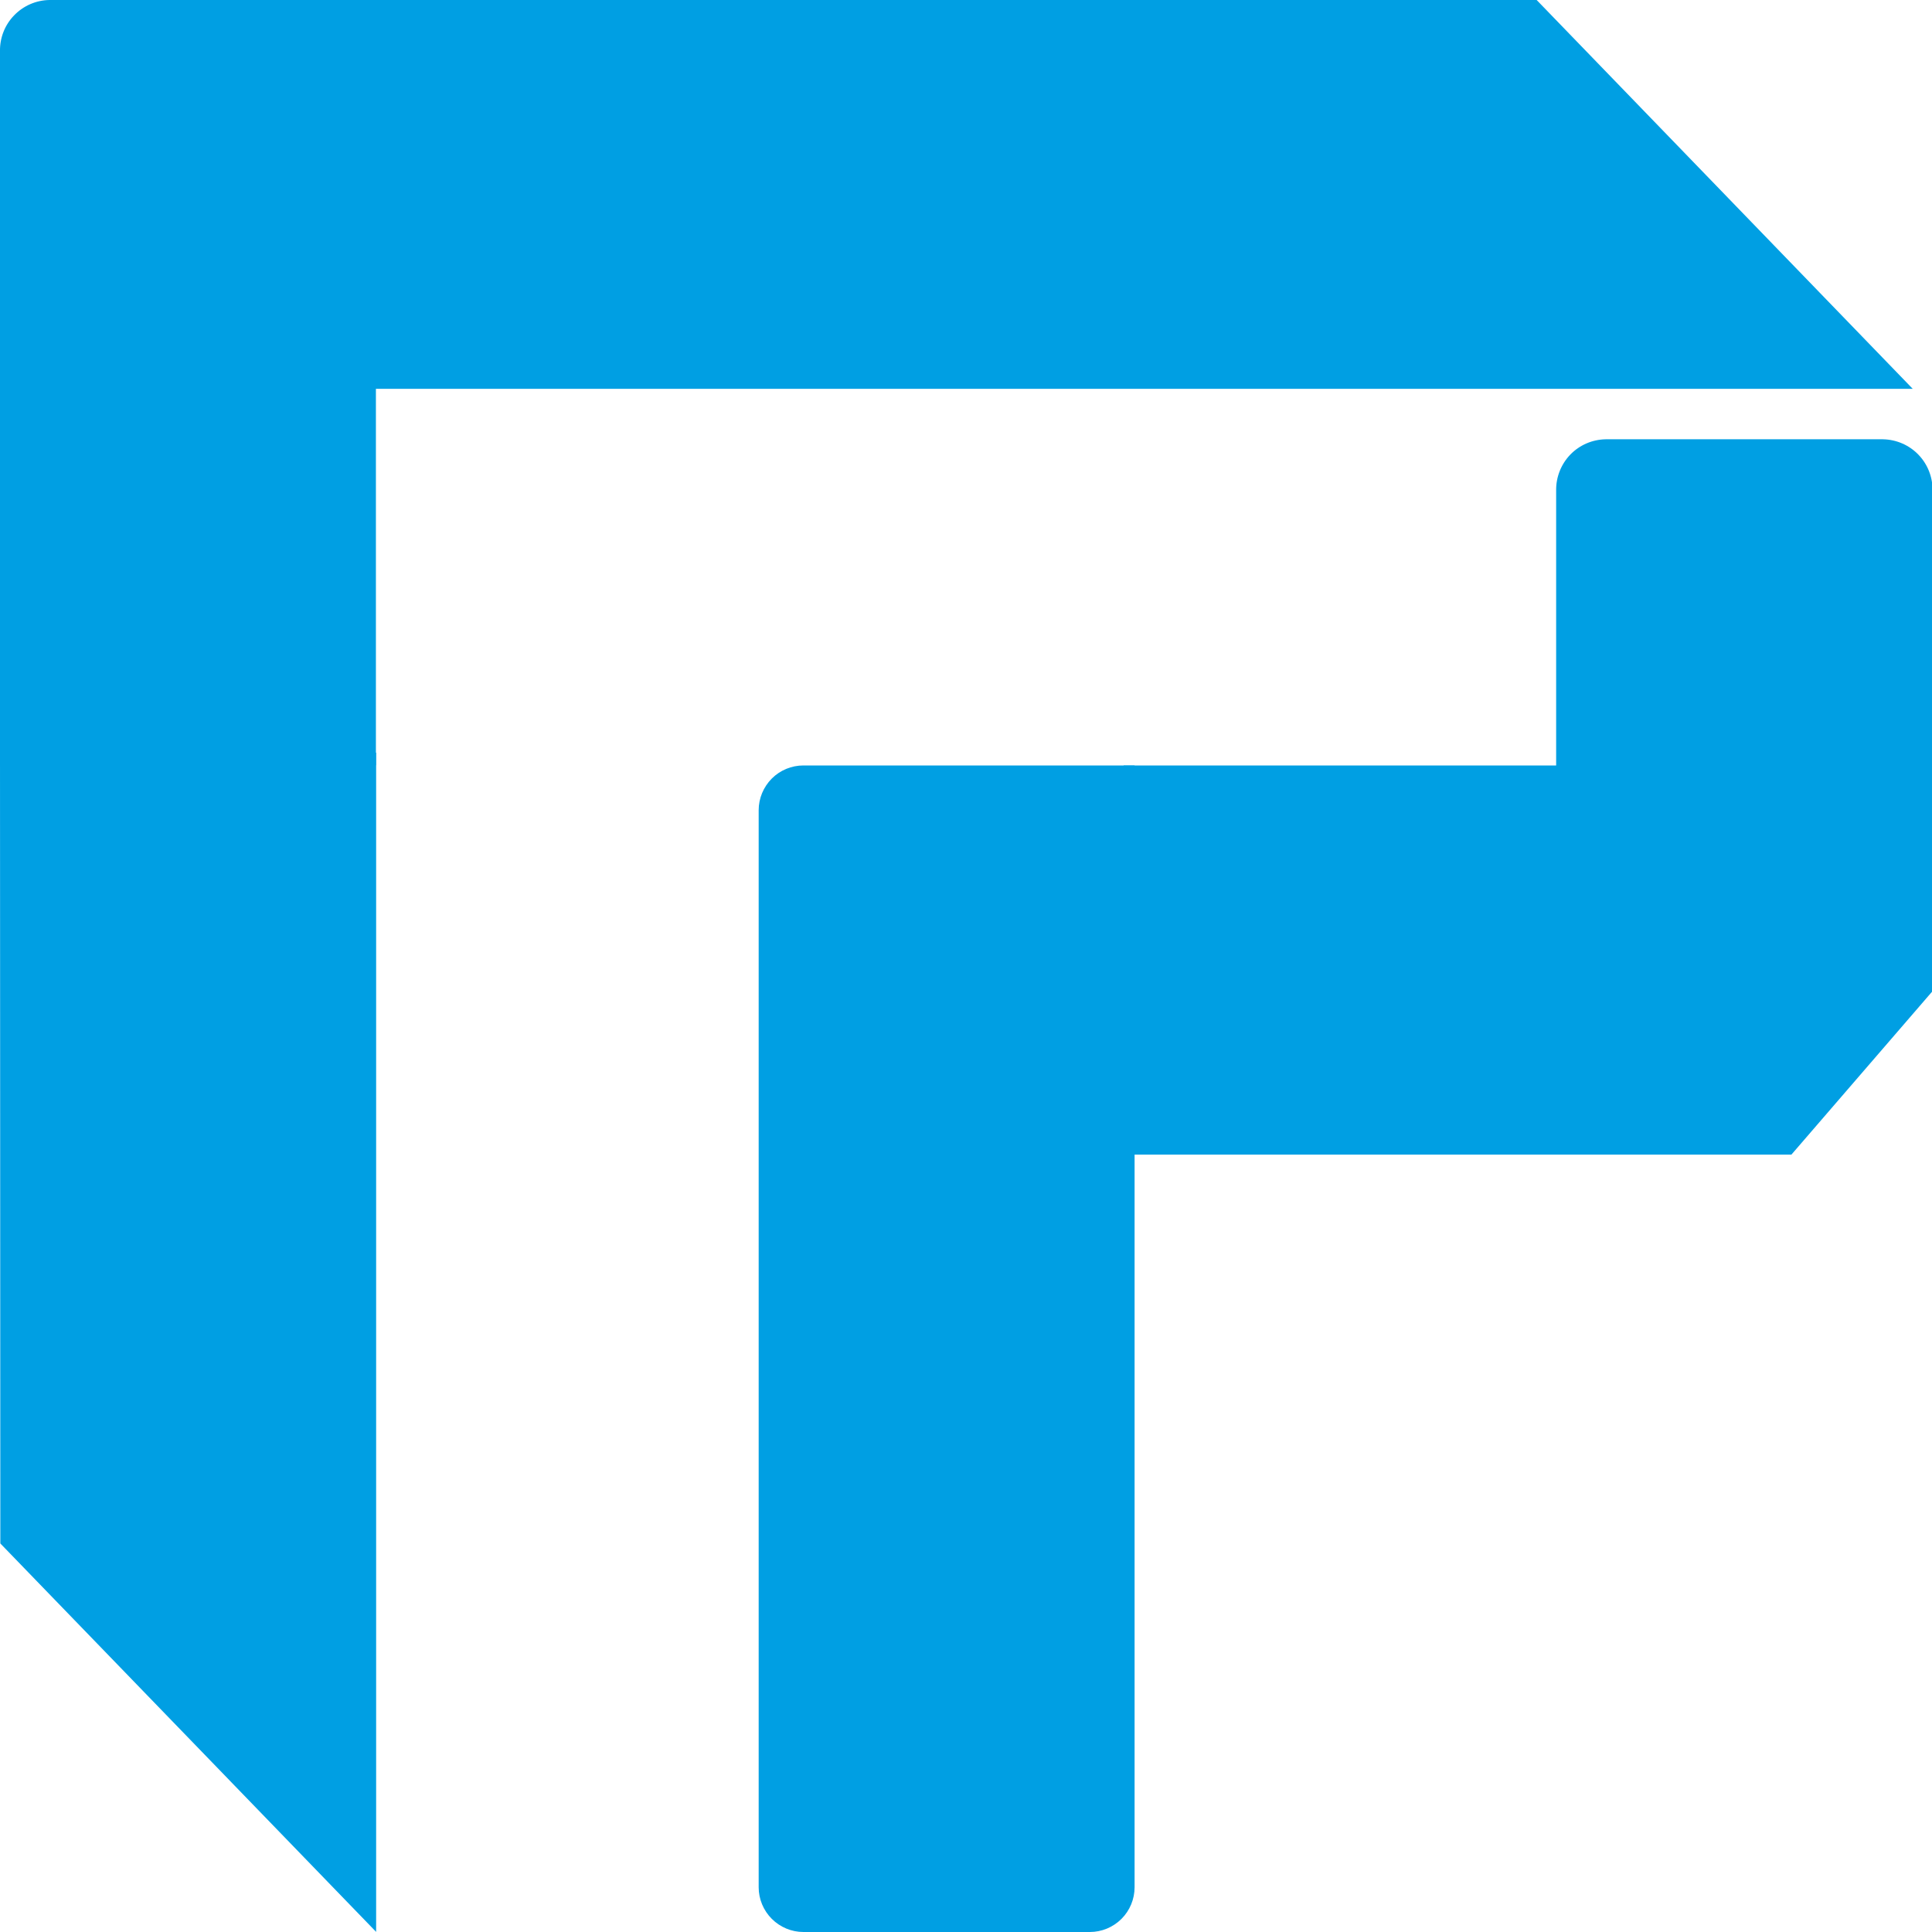
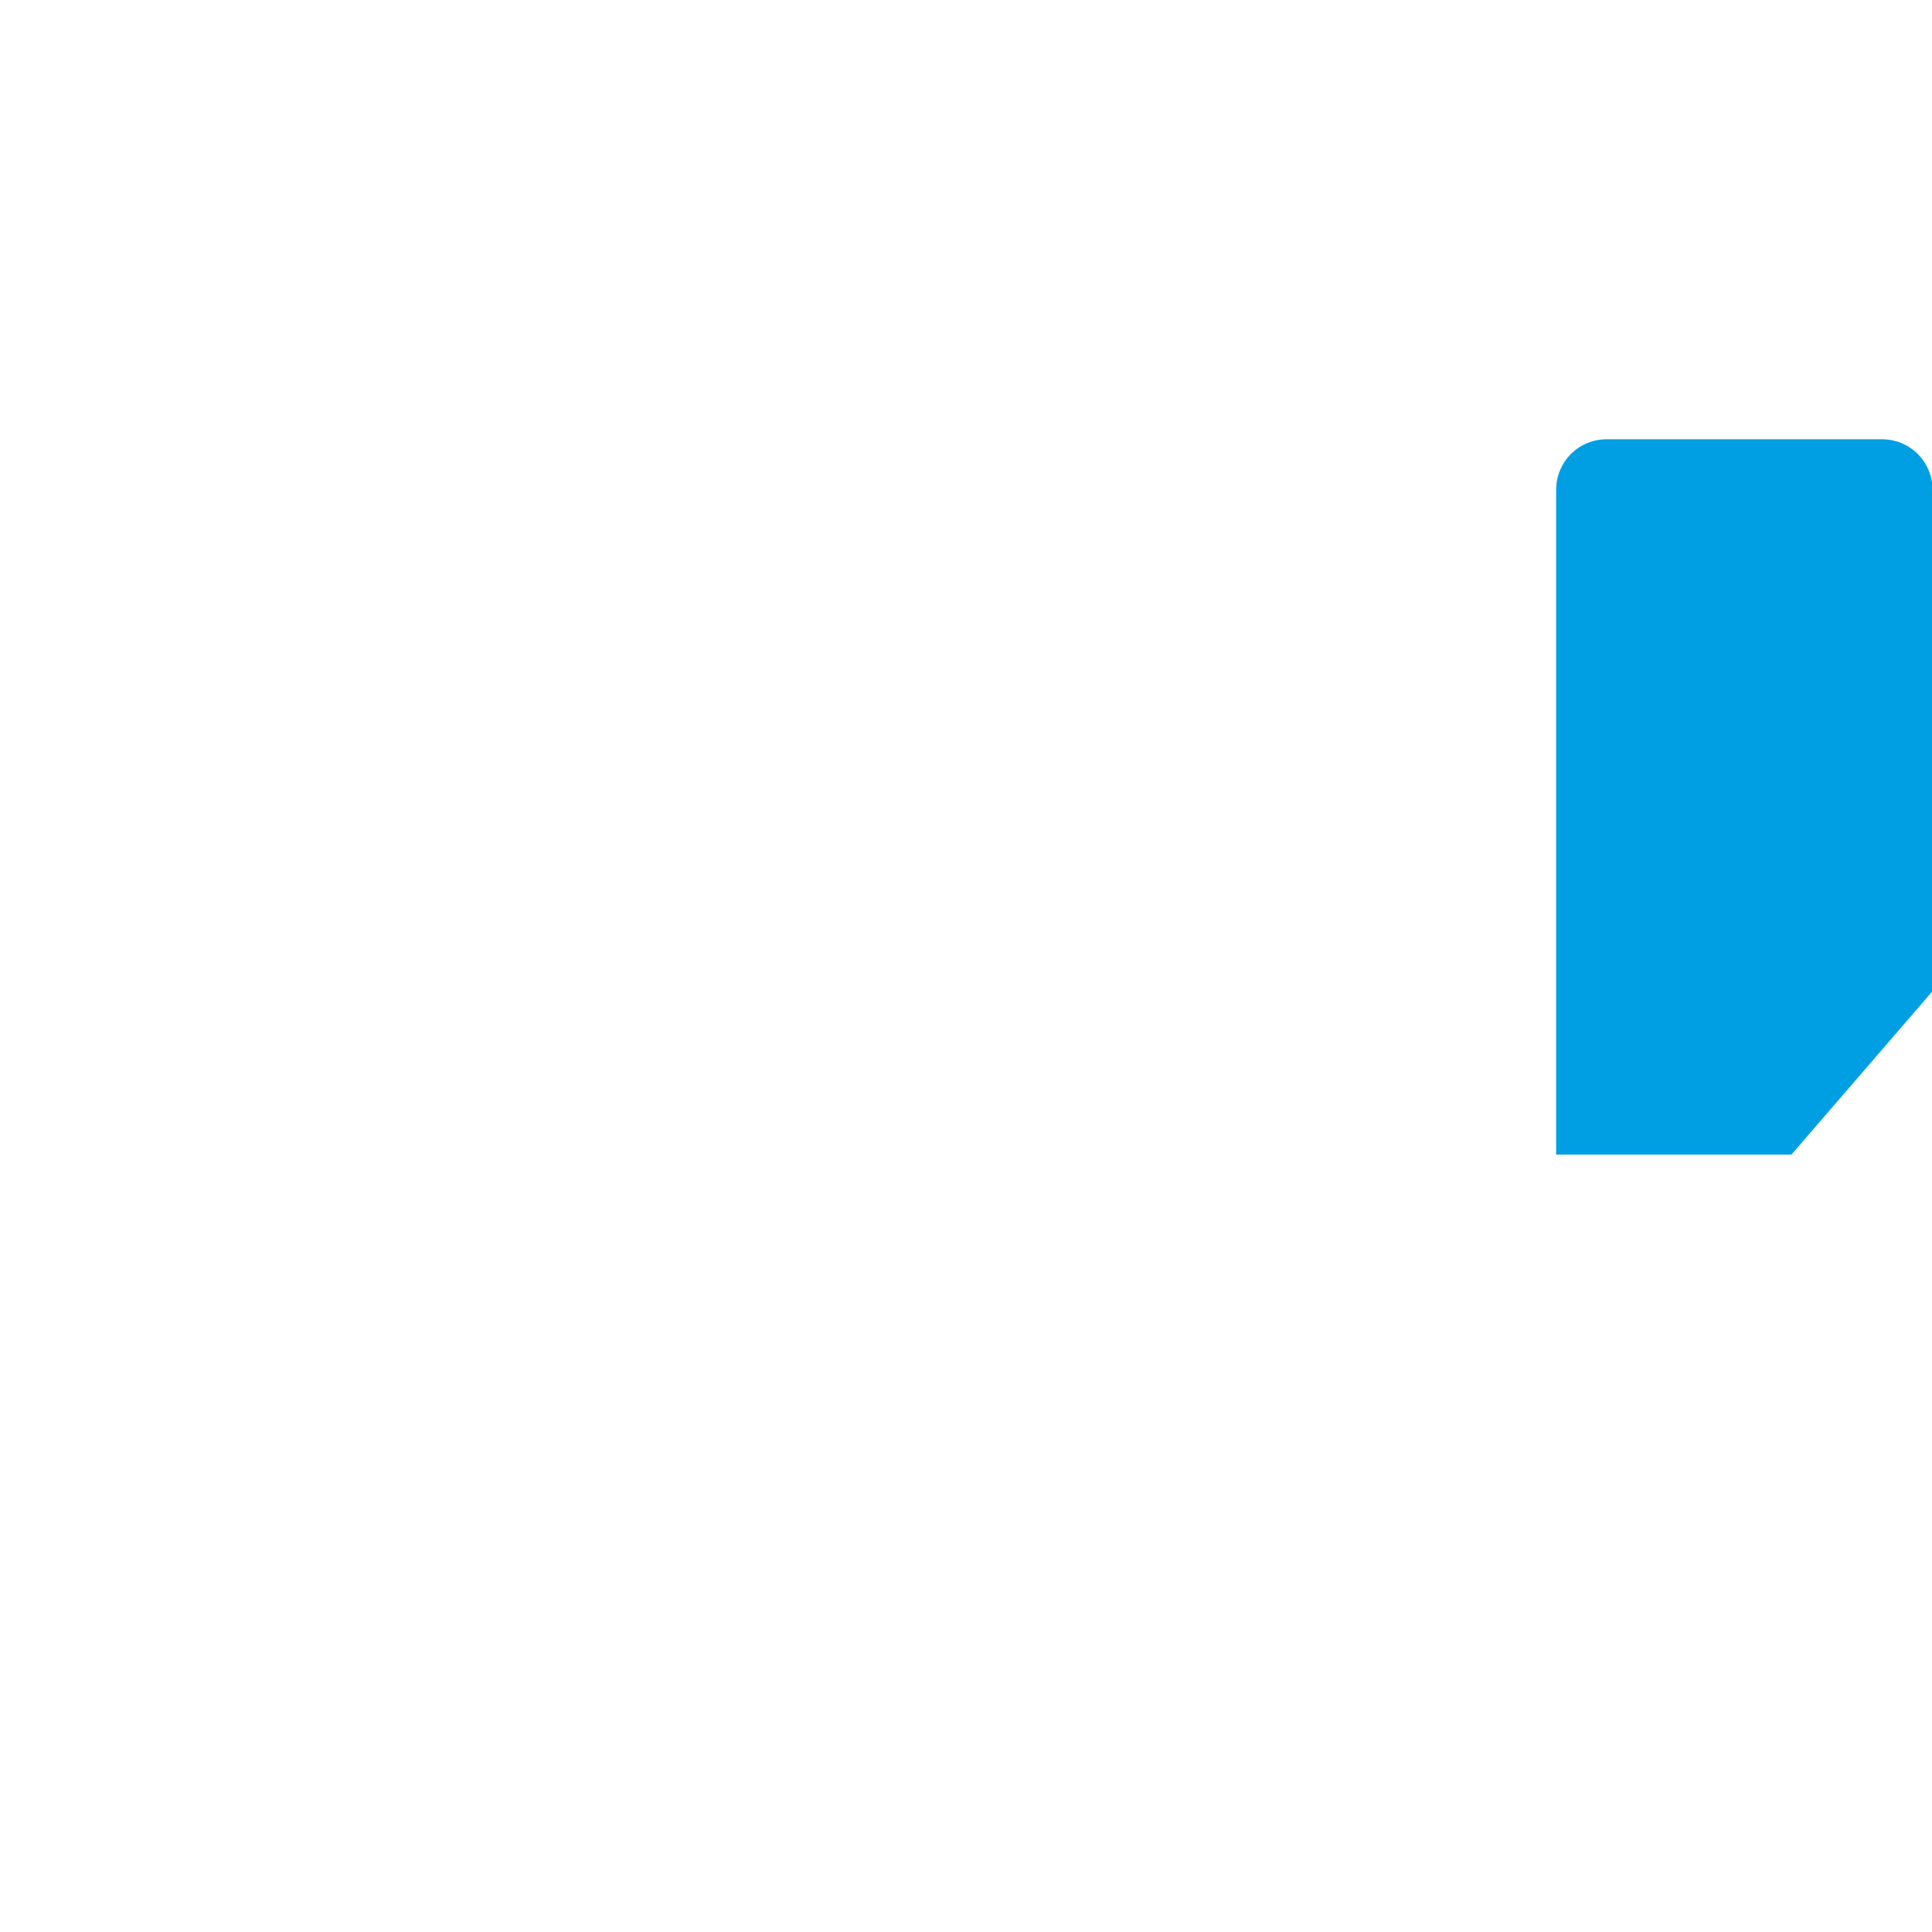
<svg xmlns="http://www.w3.org/2000/svg" width="35" height="35" viewBox="0 0 35 35" fill="none">
-   <path d="M34.113 7.958H29.087C28.845 7.963 28.615 8.062 28.447 8.236C28.28 8.41 28.188 8.643 28.191 8.884V13.867H20.356V20.917H32.453L35.01 17.955V8.884C35.013 8.643 34.921 8.409 34.753 8.236C34.585 8.062 34.355 7.963 34.113 7.958Z" fill="#009FE3" />
-   <path d="M14.555 13.867H20.554V34.189C20.554 34.404 20.469 34.61 20.317 34.762C20.165 34.914 19.959 35 19.744 35H14.555C14.34 35 14.134 34.914 13.982 34.762C13.83 34.61 13.744 34.404 13.744 34.189V14.678C13.744 14.463 13.83 14.257 13.982 14.104C14.134 13.952 14.34 13.867 14.555 13.867Z" fill="#009FE3" />
-   <path d="M34.651 7.044L27.838 0H0.895C0.654 0.004 0.424 0.104 0.256 0.278C0.088 0.451 -0.004 0.684 0 0.926V13.864H6.81V7.044H34.651Z" fill="#009FE3" />
-   <path d="M0 13.635L0.006 27.961L0.028 27.984L6.814 34.998V13.635H0Z" fill="#009FE3" />
+   <path d="M34.113 7.958H29.087C28.845 7.963 28.615 8.062 28.447 8.236C28.28 8.41 28.188 8.643 28.191 8.884V13.867V20.917H32.453L35.01 17.955V8.884C35.013 8.643 34.921 8.409 34.753 8.236C34.585 8.062 34.355 7.963 34.113 7.958Z" fill="#009FE3" />
</svg>